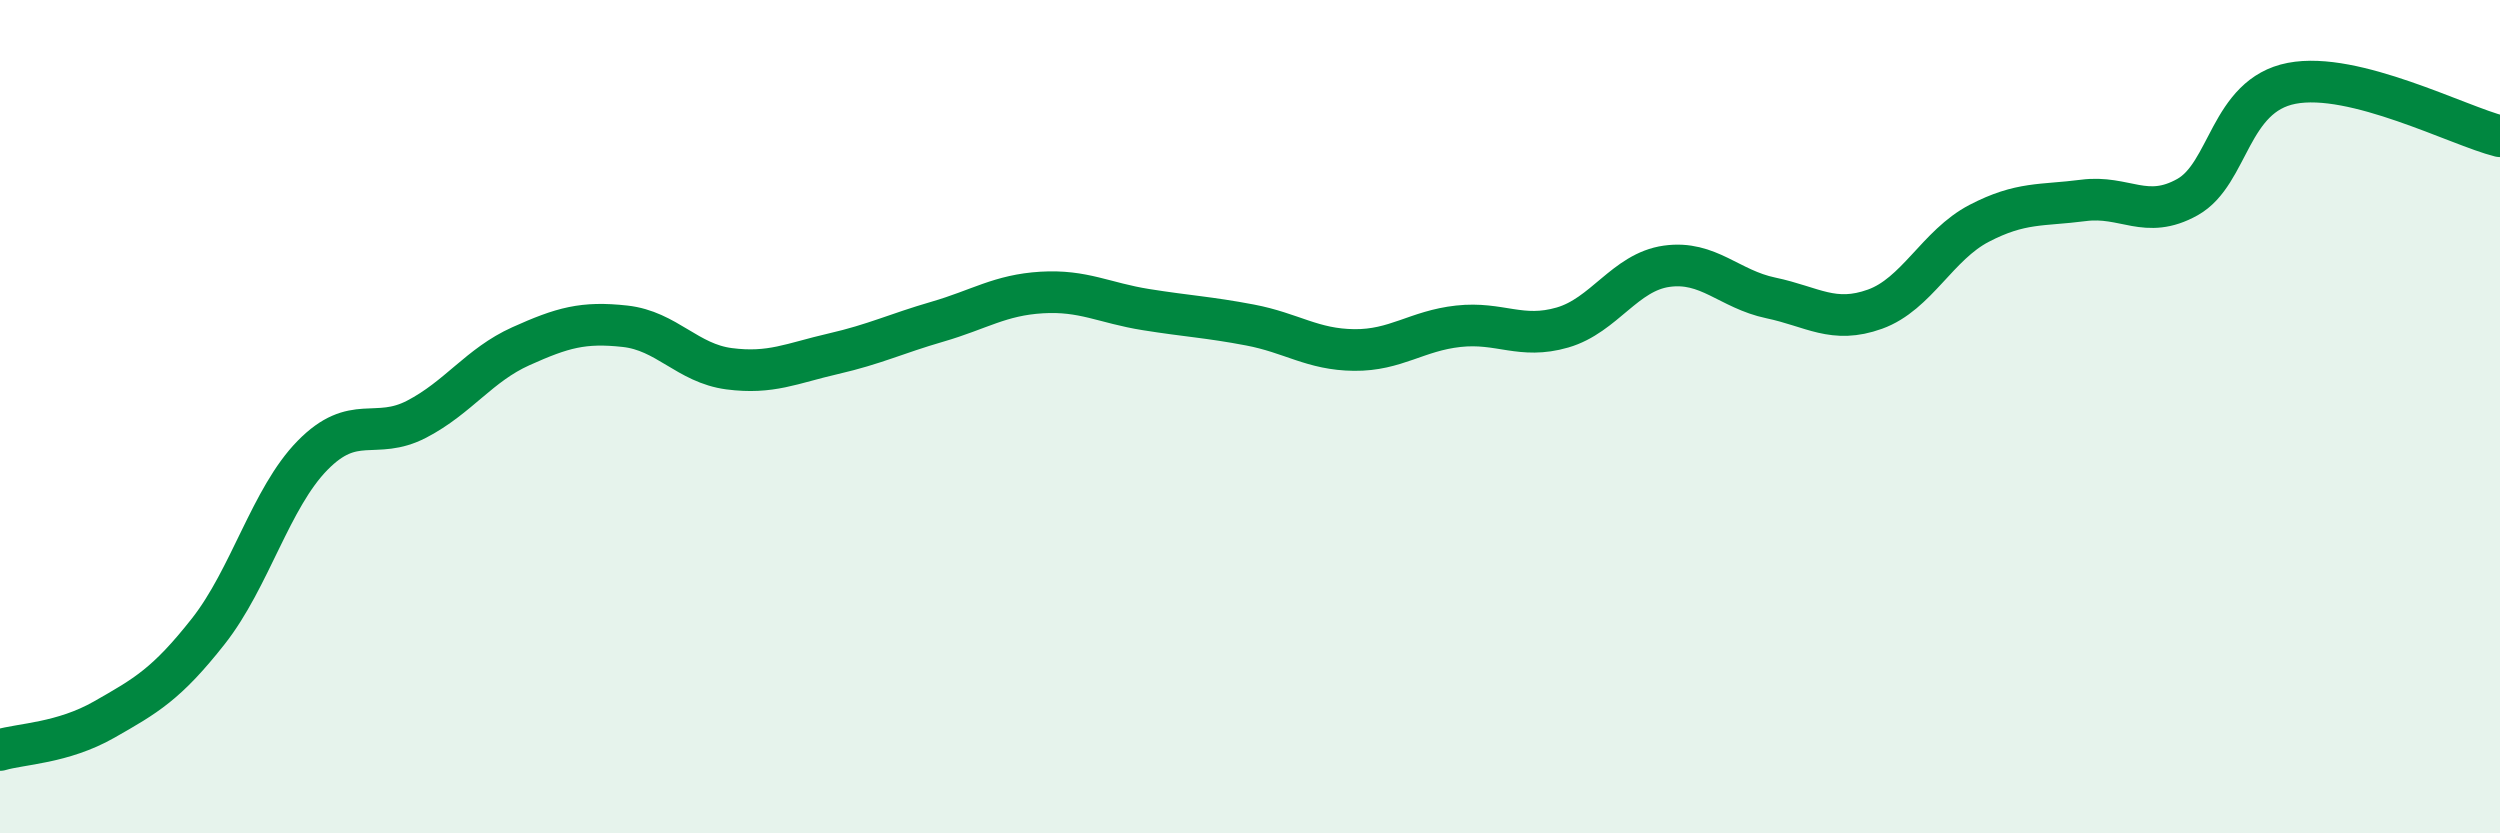
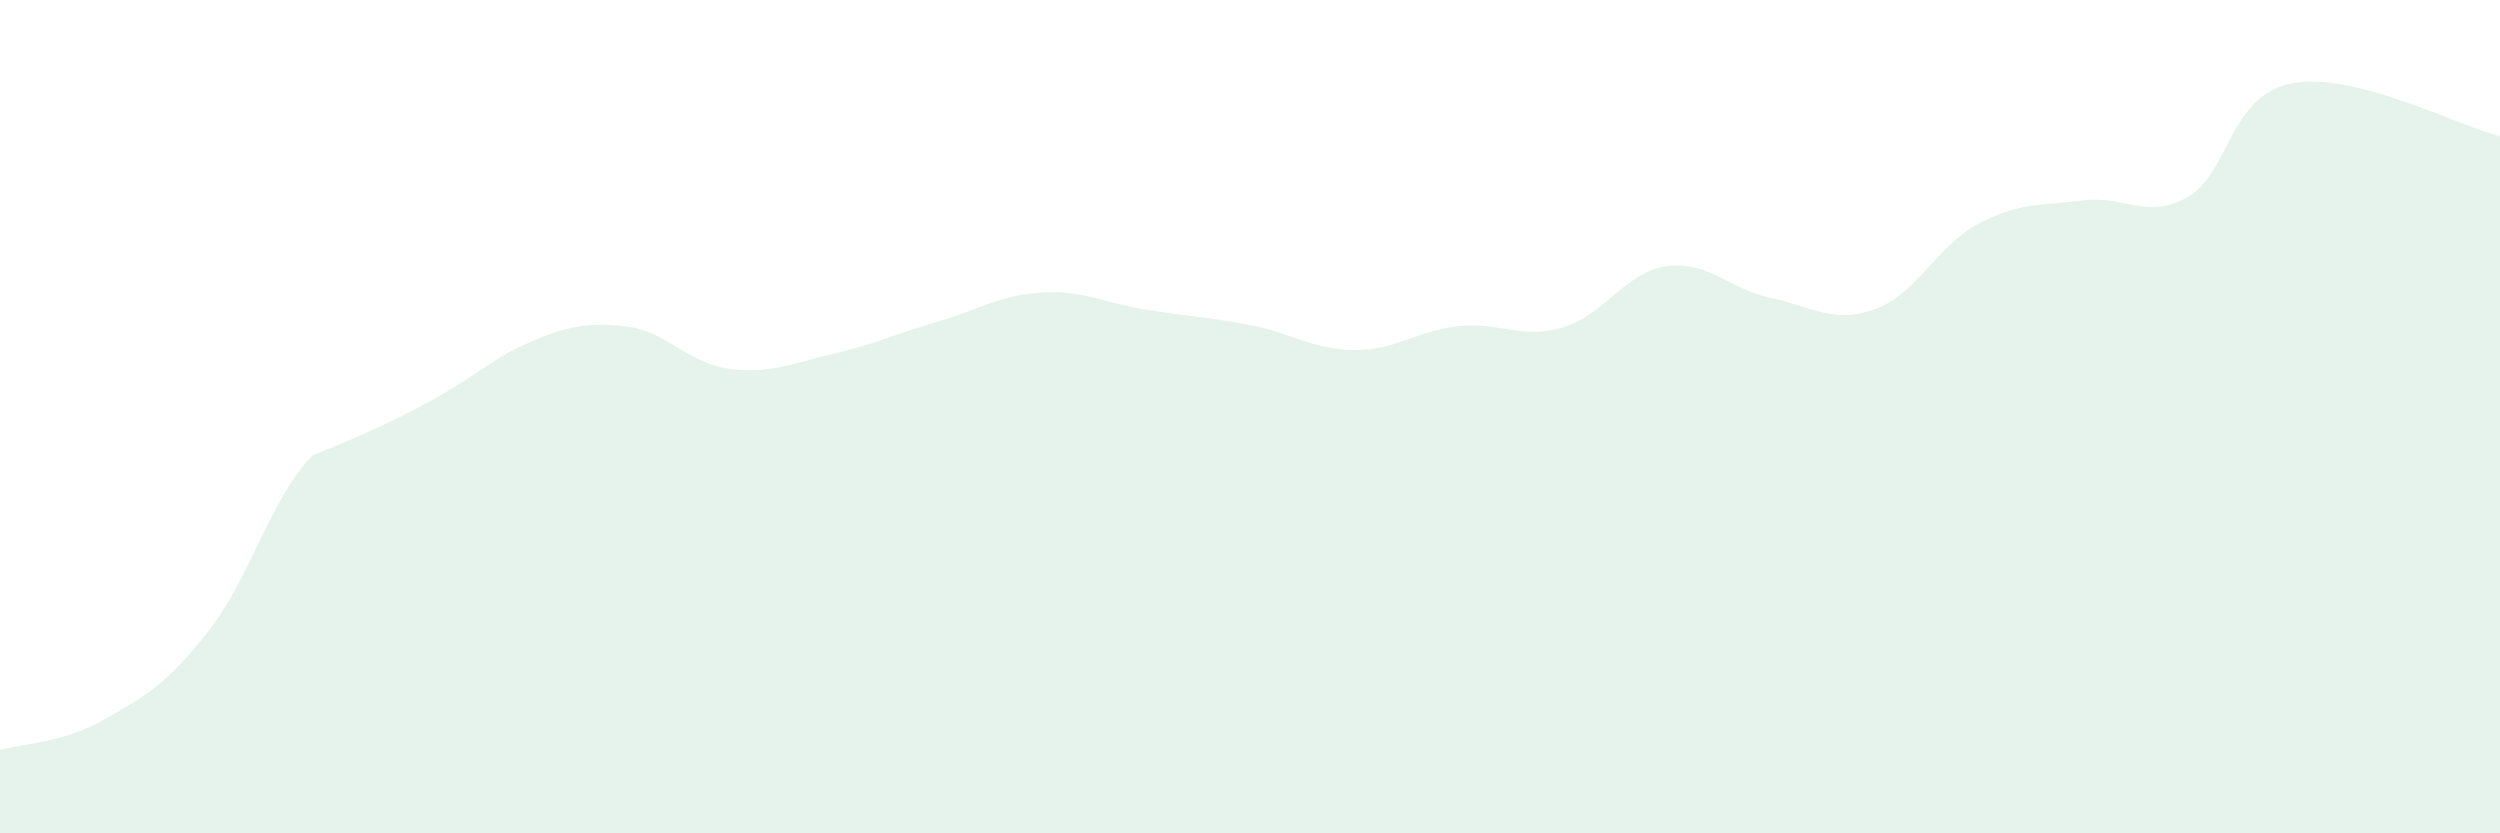
<svg xmlns="http://www.w3.org/2000/svg" width="60" height="20" viewBox="0 0 60 20">
-   <path d="M 0,18 C 0.5,17.85 1.5,17.84 2.5,17.27 C 3.5,16.7 4,16.42 5,15.15 C 6,13.88 6.5,11.95 7.5,10.93 C 8.5,9.91 9,10.58 10,10.06 C 11,9.54 11.5,8.76 12.5,8.31 C 13.5,7.86 14,7.72 15,7.83 C 16,7.94 16.5,8.72 17.5,8.85 C 18.5,8.98 19,8.72 20,8.49 C 21,8.26 21.5,8.01 22.5,7.72 C 23.5,7.43 24,7.08 25,7.02 C 26,6.96 26.5,7.27 27.5,7.43 C 28.5,7.59 29,7.61 30,7.8 C 31,7.99 31.5,8.39 32.5,8.4 C 33.5,8.41 34,7.94 35,7.83 C 36,7.72 36.5,8.15 37.5,7.86 C 38.5,7.57 39,6.53 40,6.39 C 41,6.25 41.5,6.94 42.5,7.15 C 43.5,7.36 44,7.78 45,7.42 C 46,7.06 46.5,5.88 47.5,5.36 C 48.5,4.84 49,4.94 50,4.81 C 51,4.68 51.5,5.29 52.5,4.73 C 53.5,4.17 53.5,2.29 55,2 C 56.5,1.71 59,3.02 60,3.27L60 20L0 20Z" fill="#008740" opacity="0.1" stroke-linecap="round" stroke-linejoin="round" />
-   <path d="M 0,18 C 0.5,17.85 1.5,17.84 2.5,17.27 C 3.5,16.7 4,16.42 5,15.15 C 6,13.88 6.5,11.95 7.5,10.93 C 8.5,9.91 9,10.58 10,10.06 C 11,9.54 11.5,8.76 12.5,8.31 C 13.5,7.86 14,7.72 15,7.83 C 16,7.94 16.5,8.72 17.5,8.85 C 18.5,8.98 19,8.72 20,8.49 C 21,8.26 21.5,8.01 22.5,7.72 C 23.5,7.43 24,7.08 25,7.02 C 26,6.96 26.5,7.27 27.5,7.43 C 28.5,7.59 29,7.61 30,7.8 C 31,7.99 31.5,8.39 32.5,8.4 C 33.5,8.41 34,7.94 35,7.83 C 36,7.72 36.5,8.15 37.5,7.86 C 38.5,7.57 39,6.53 40,6.39 C 41,6.25 41.5,6.94 42.5,7.15 C 43.5,7.36 44,7.78 45,7.42 C 46,7.06 46.5,5.88 47.5,5.36 C 48.5,4.84 49,4.94 50,4.81 C 51,4.68 51.5,5.29 52.5,4.73 C 53.5,4.17 53.5,2.29 55,2 C 56.5,1.71 59,3.02 60,3.27" stroke="#008740" stroke-width="1" fill="none" stroke-linecap="round" stroke-linejoin="round" />
+   <path d="M 0,18 C 0.5,17.85 1.5,17.84 2.5,17.27 C 3.5,16.7 4,16.42 5,15.15 C 6,13.88 6.5,11.95 7.5,10.93 C 11,9.54 11.5,8.76 12.5,8.31 C 13.5,7.86 14,7.72 15,7.83 C 16,7.94 16.5,8.72 17.5,8.85 C 18.5,8.98 19,8.72 20,8.49 C 21,8.26 21.5,8.01 22.5,7.72 C 23.5,7.43 24,7.08 25,7.02 C 26,6.96 26.5,7.27 27.5,7.43 C 28.5,7.59 29,7.61 30,7.8 C 31,7.99 31.5,8.39 32.5,8.4 C 33.5,8.41 34,7.94 35,7.83 C 36,7.72 36.5,8.15 37.5,7.86 C 38.5,7.57 39,6.53 40,6.39 C 41,6.25 41.5,6.94 42.5,7.15 C 43.5,7.36 44,7.78 45,7.42 C 46,7.06 46.5,5.88 47.5,5.36 C 48.5,4.84 49,4.94 50,4.81 C 51,4.68 51.5,5.29 52.5,4.73 C 53.5,4.17 53.5,2.29 55,2 C 56.5,1.71 59,3.02 60,3.27L60 20L0 20Z" fill="#008740" opacity="0.1" stroke-linecap="round" stroke-linejoin="round" />
</svg>